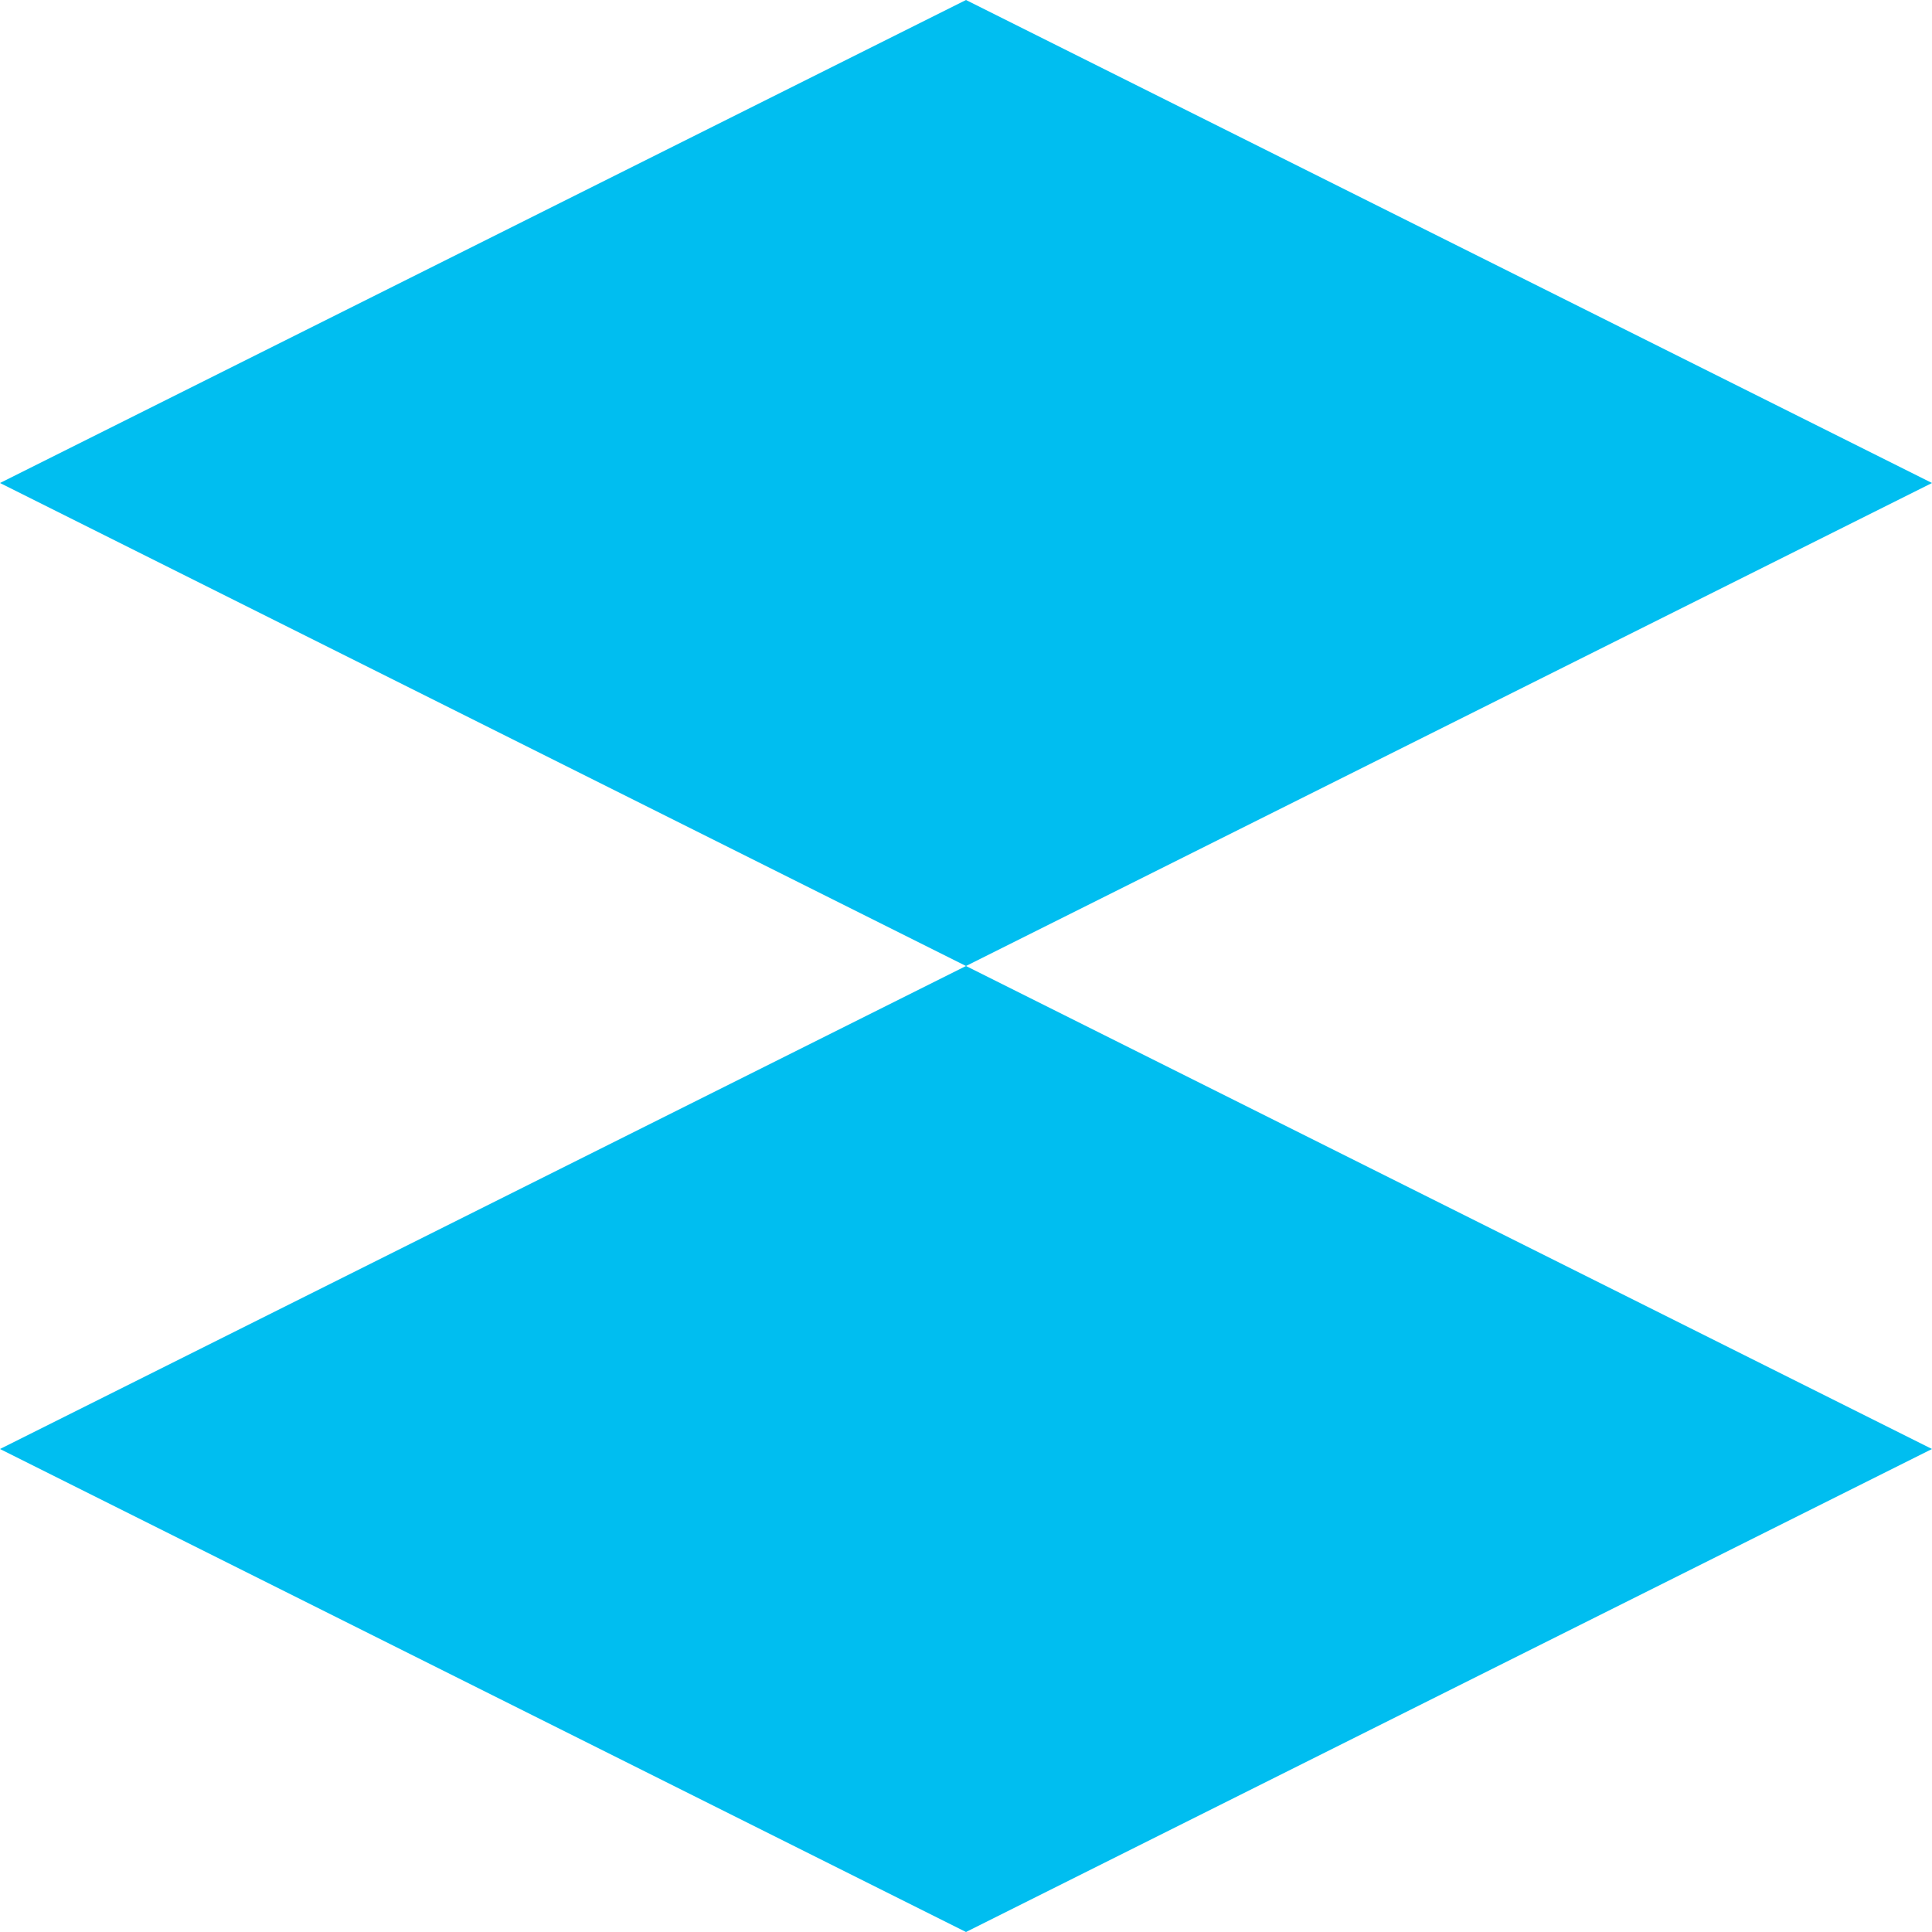
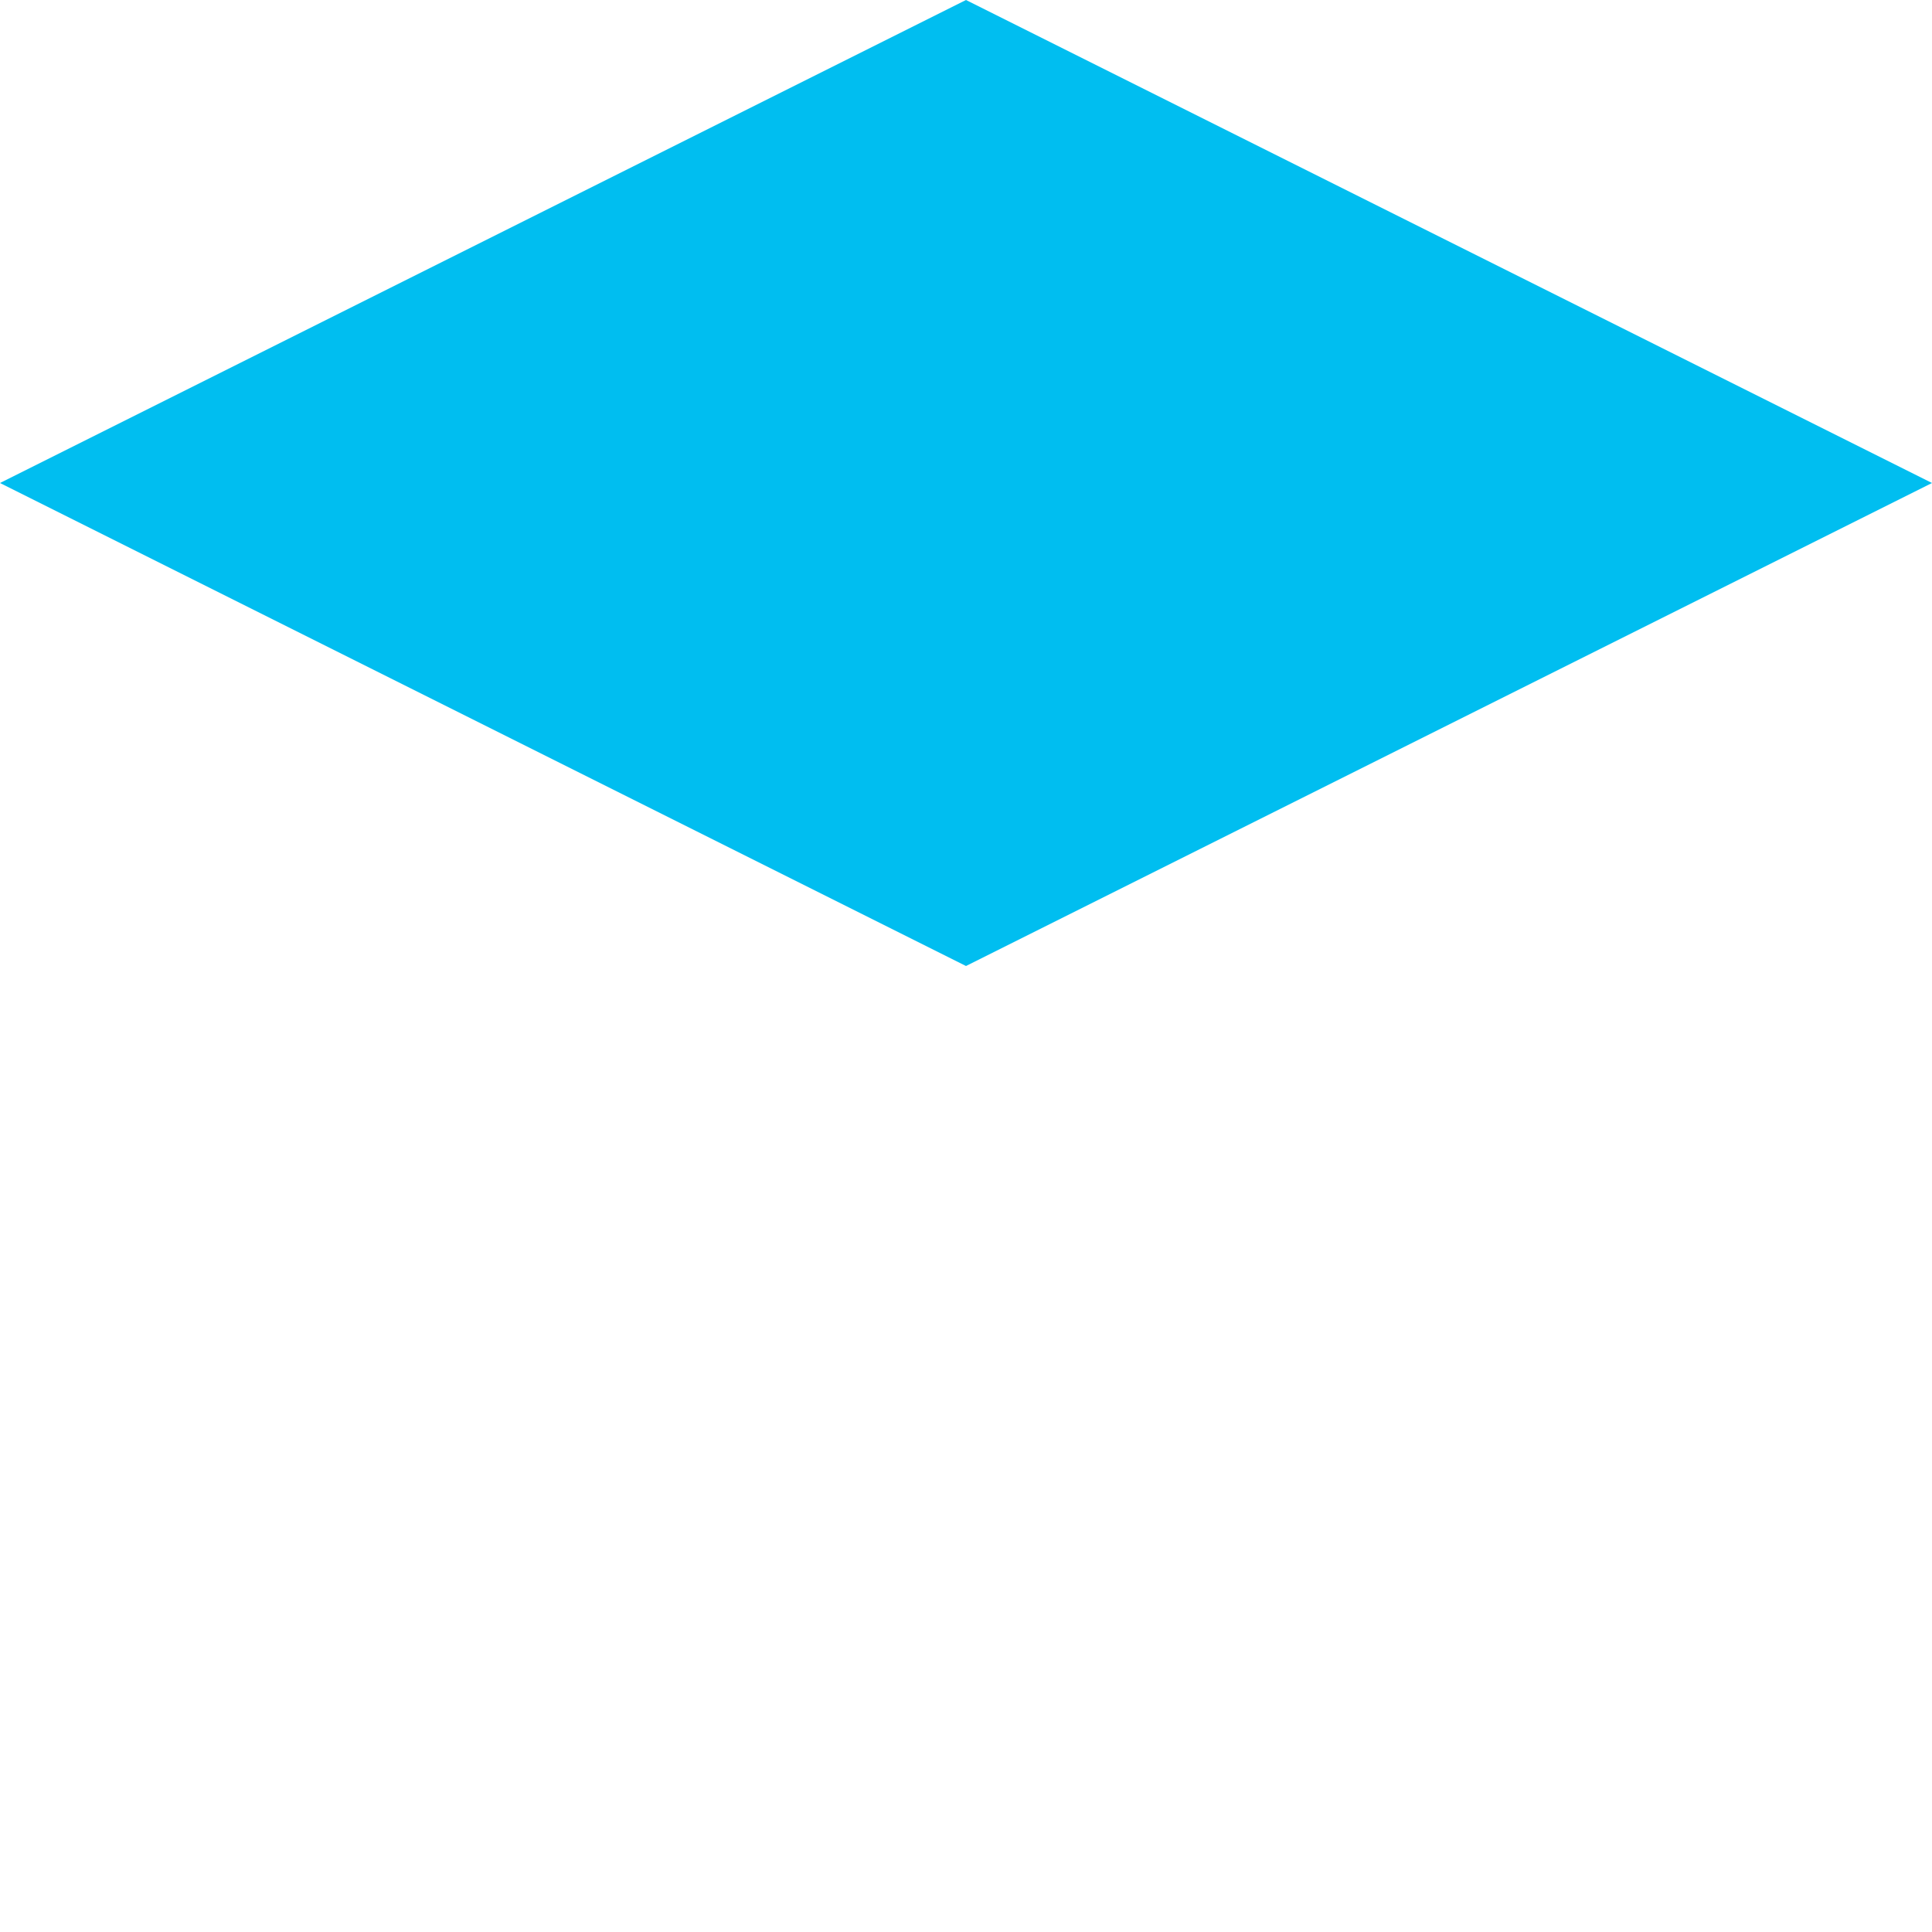
<svg xmlns="http://www.w3.org/2000/svg" width="40" height="40" viewBox="0 0 40 40" fill="none">
-   <path d="M0 30L20 20L40 30L20 40L0 30Z" fill="#00BEF0" />
  <path d="M0 10L20 0L40 10L20 20L0 10Z" fill="#00BEF0" />
</svg>